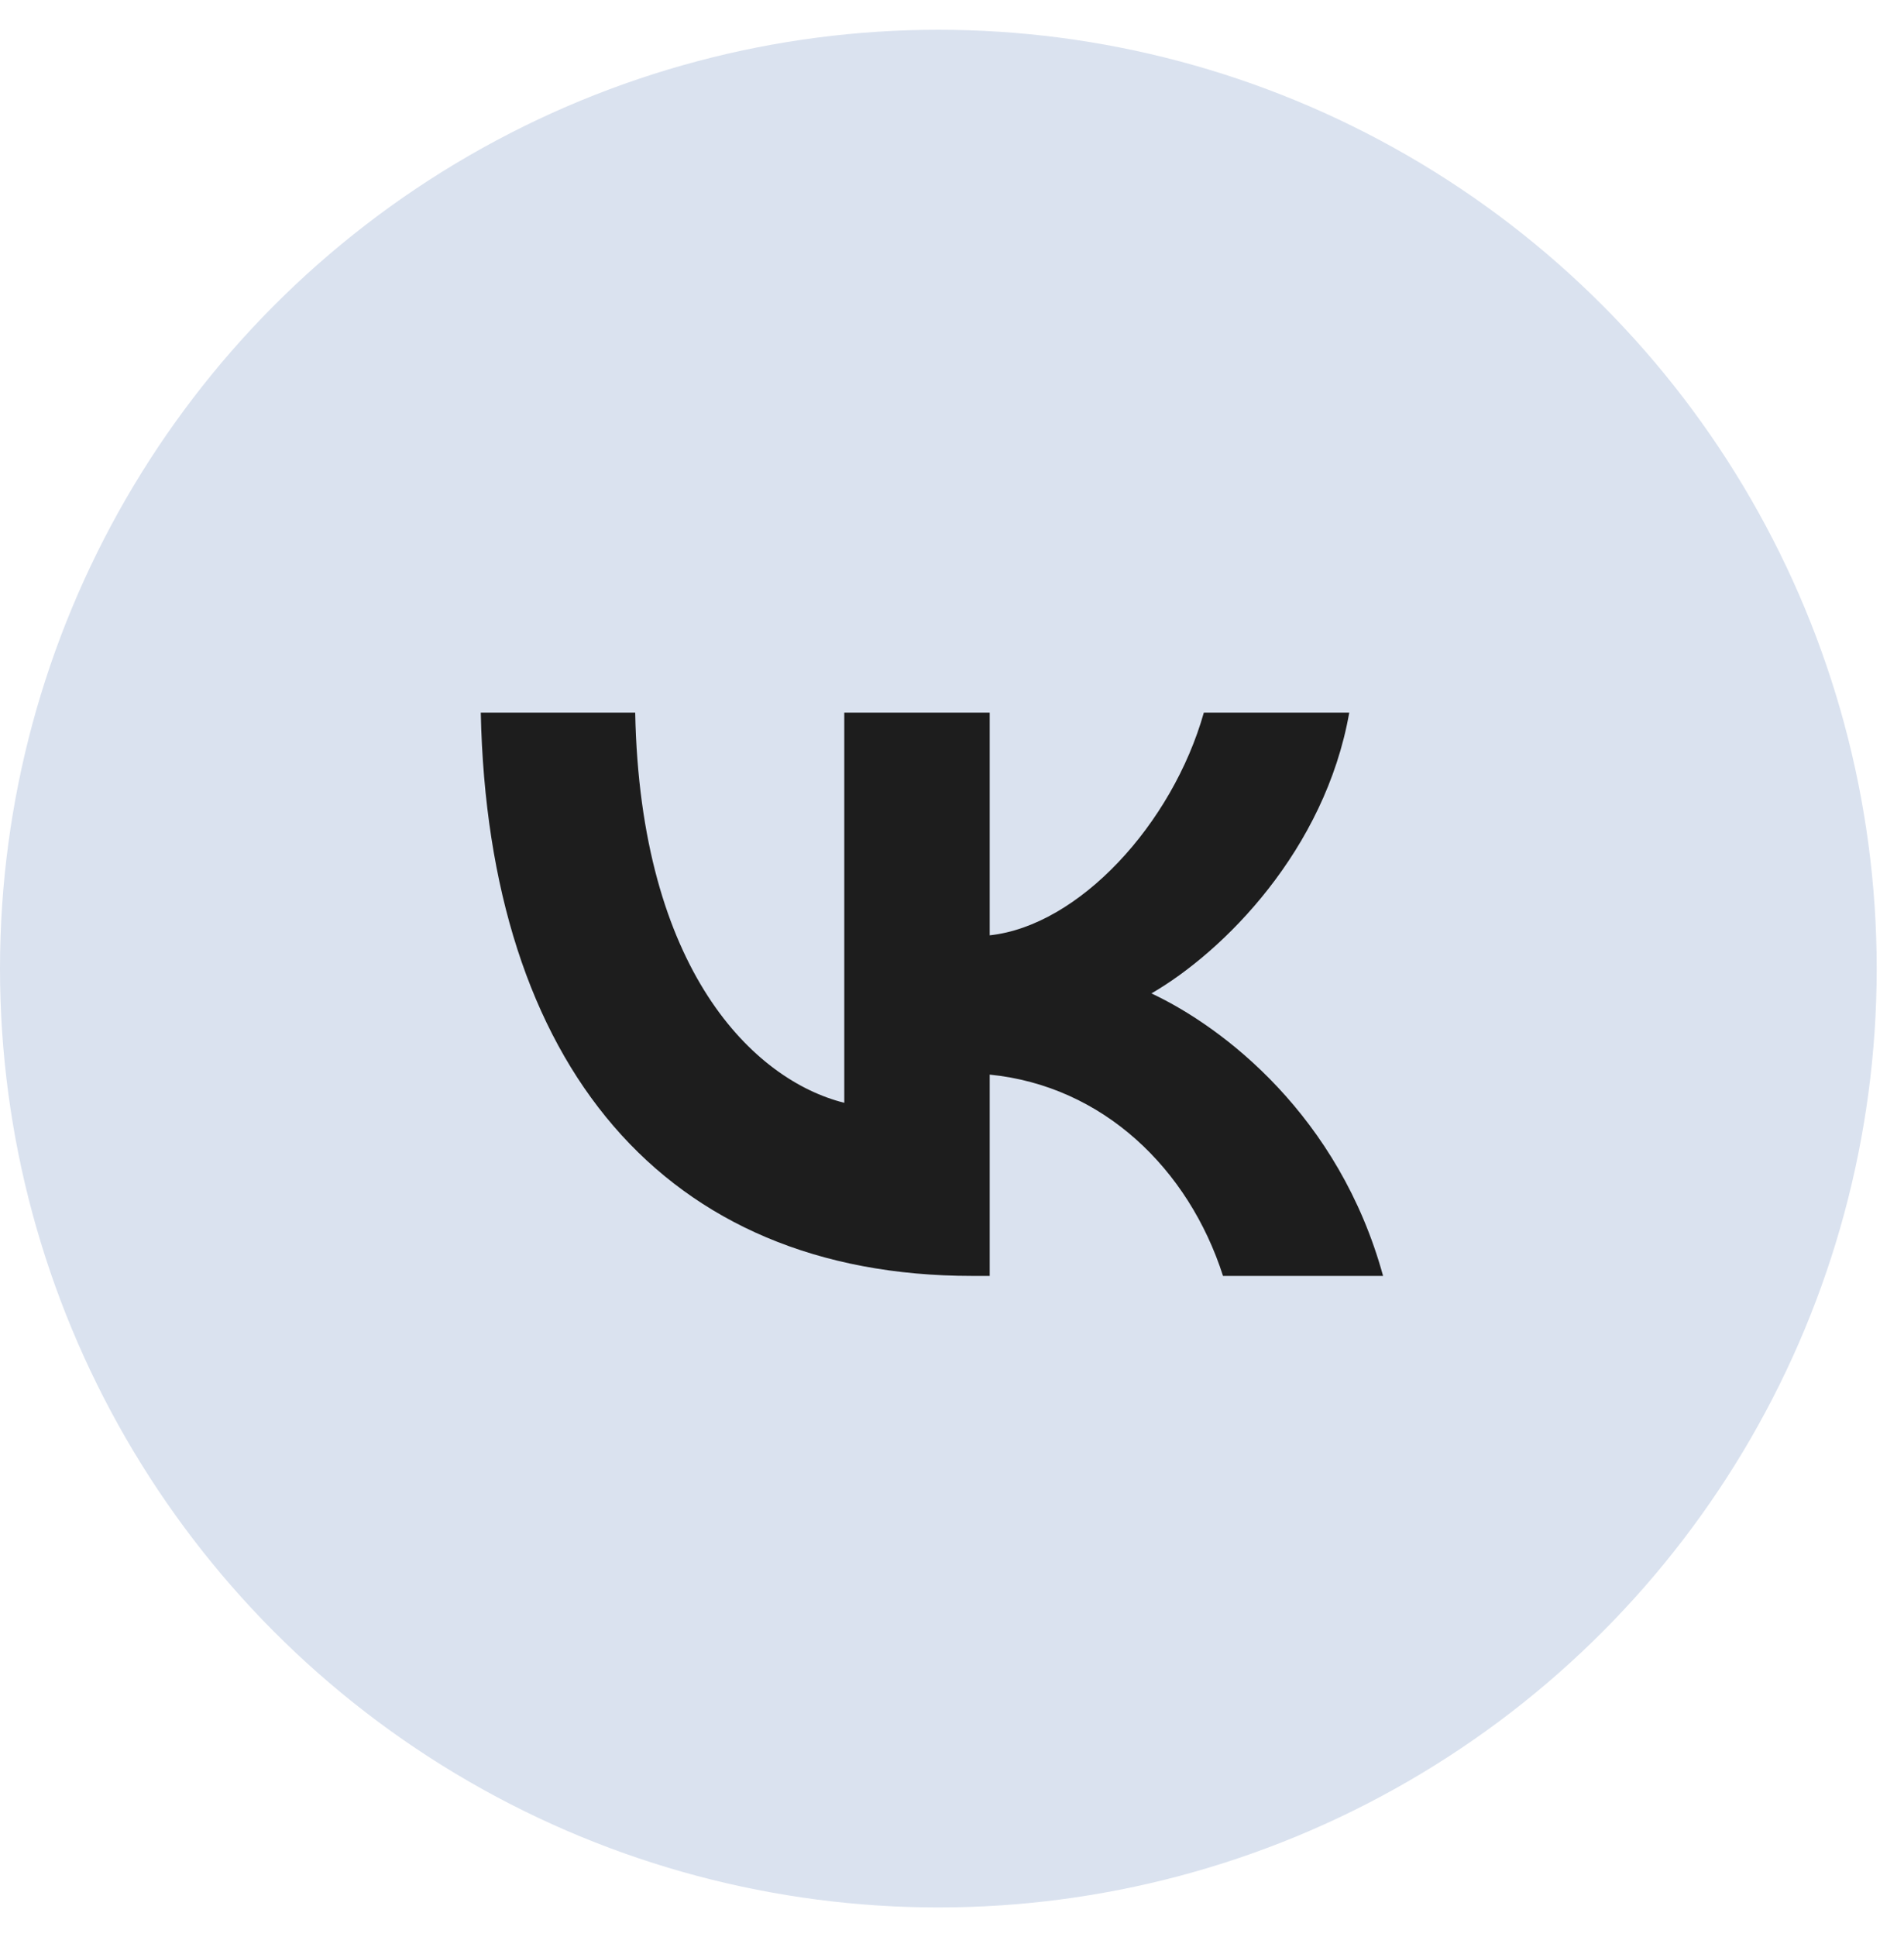
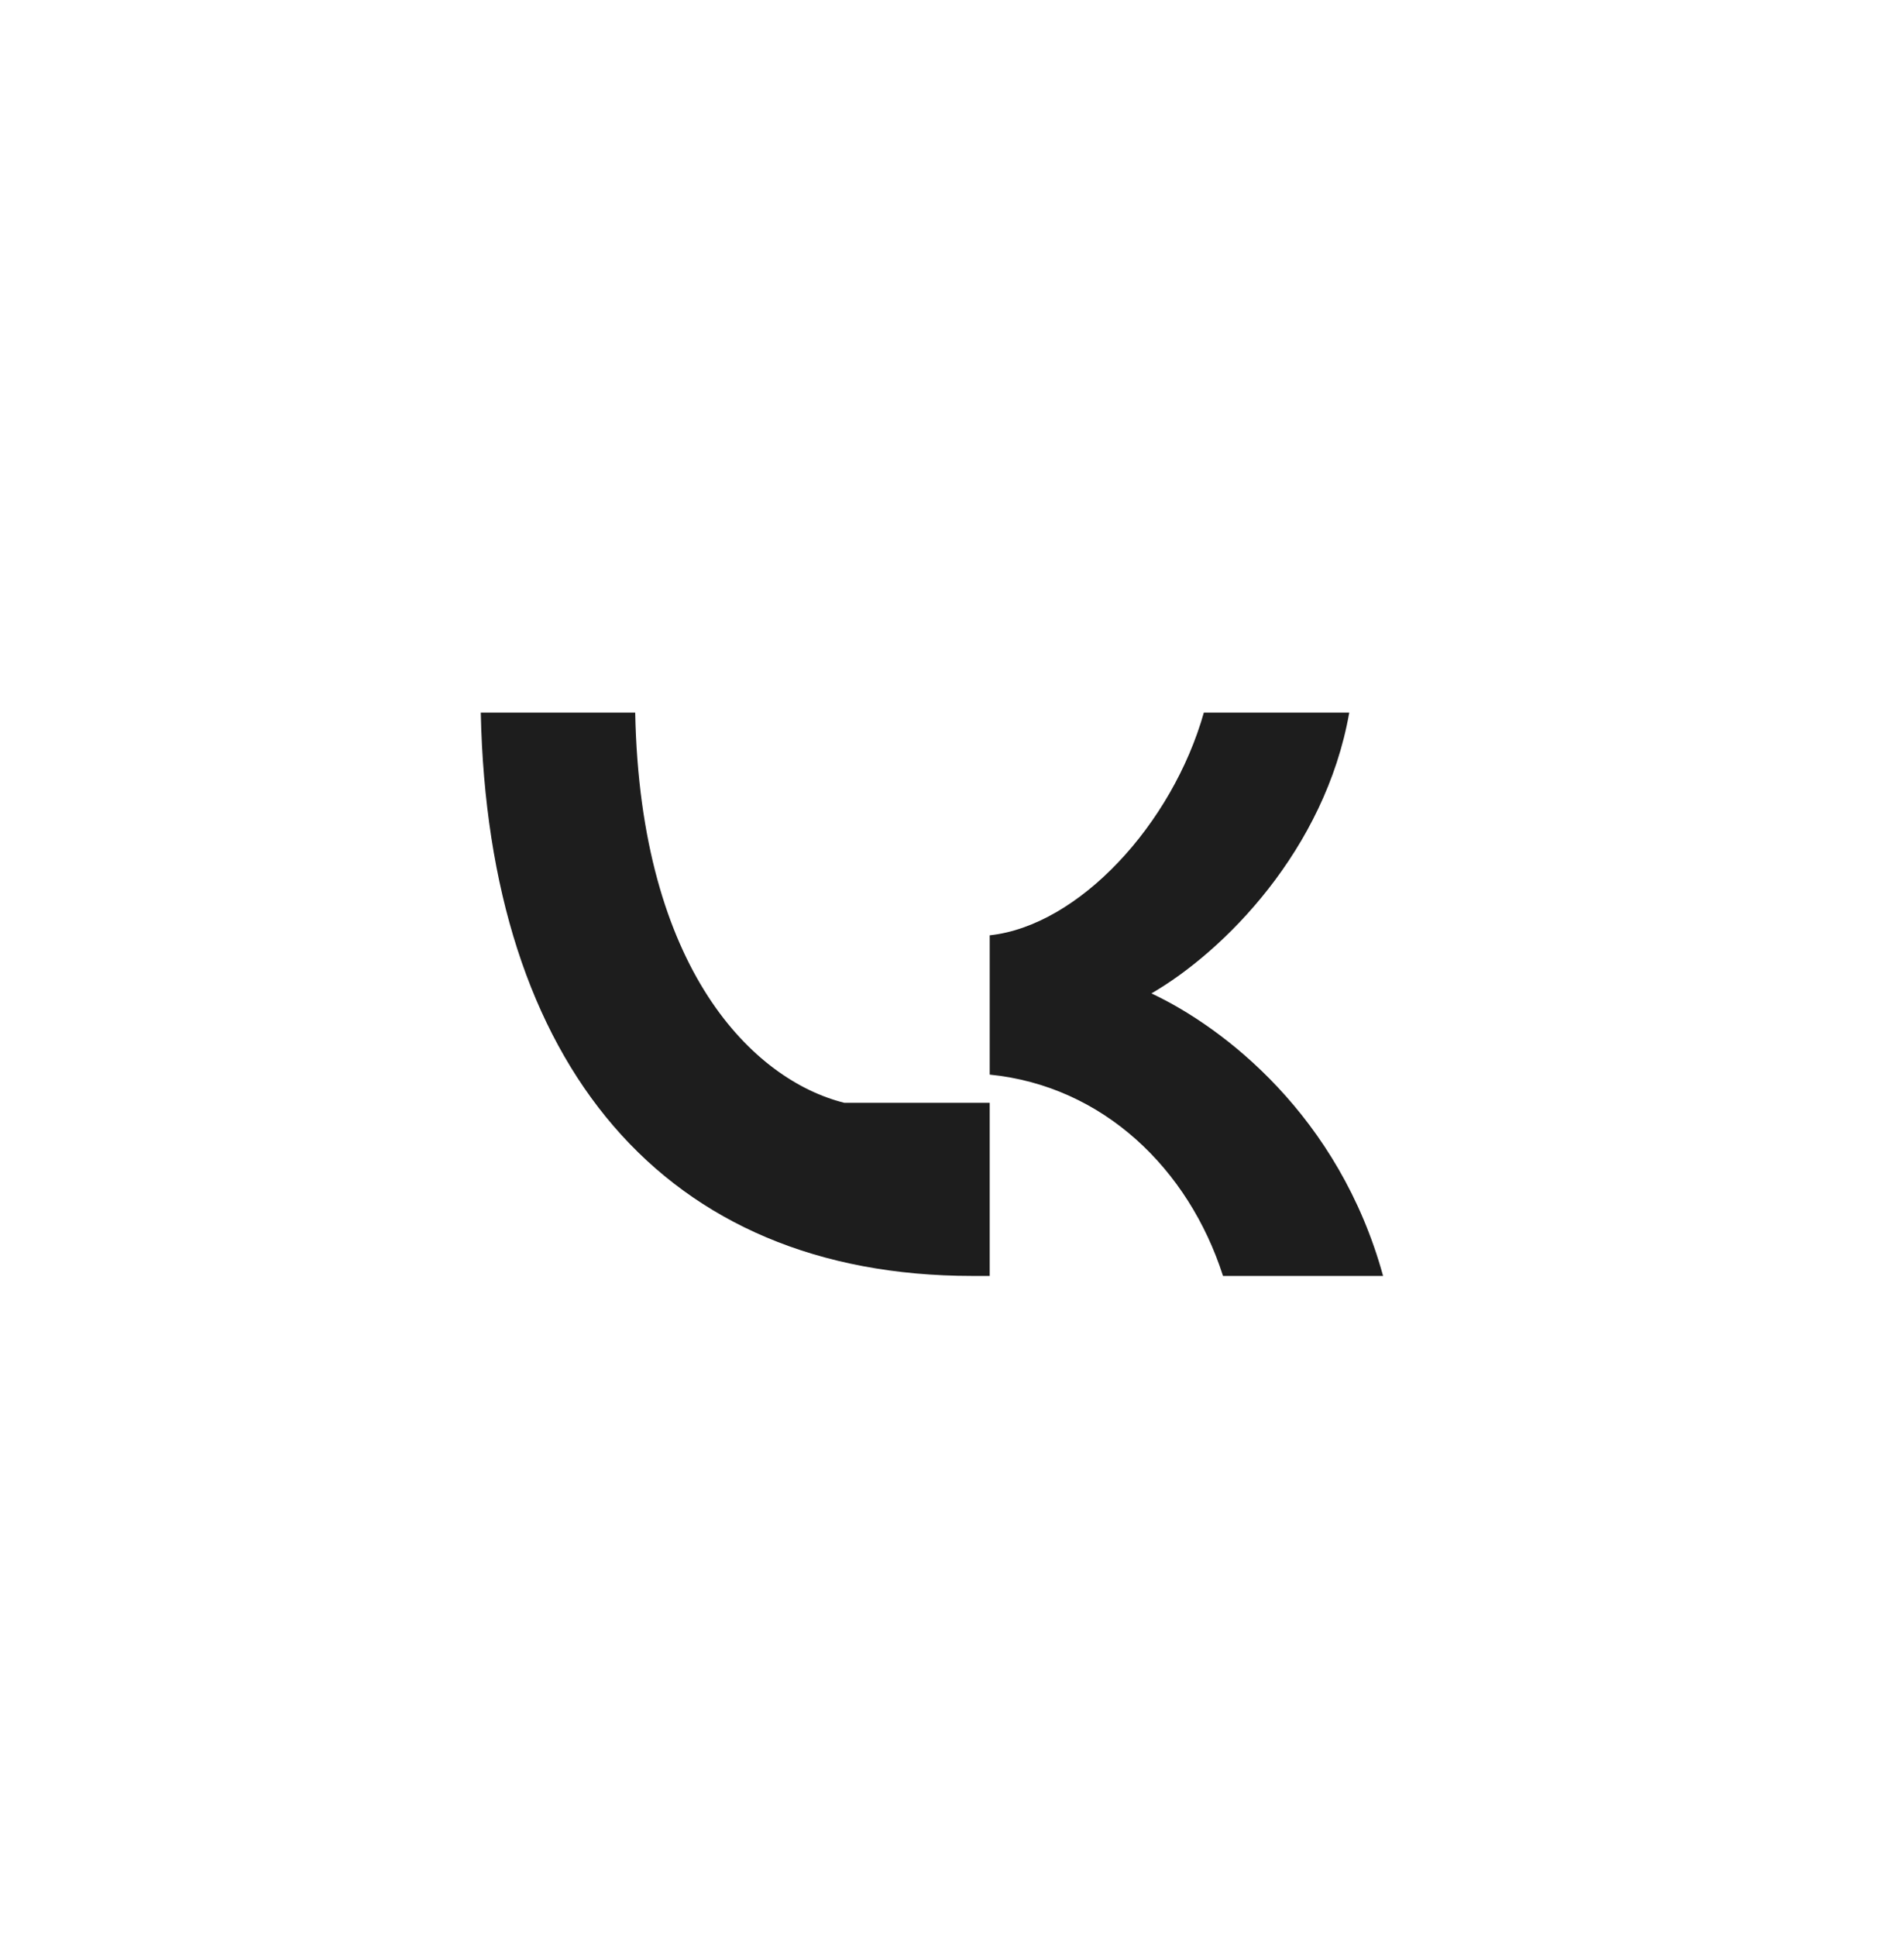
<svg xmlns="http://www.w3.org/2000/svg" width="59" height="60" viewBox="0 0 59 60" fill="none">
-   <circle cx="29.077" cy="29.999" r="29.077" fill="#DAE2EF" />
-   <path d="M30.127 39.517C20.574 39.517 15.126 32.968 14.898 22.07H19.683C19.841 30.069 23.368 33.457 26.162 34.155V22.07H30.668V28.968C33.427 28.672 36.326 25.528 37.304 22.07H41.81C41.059 26.331 37.915 29.475 35.68 30.767C37.915 31.815 41.495 34.557 42.858 39.517H37.898C36.833 36.198 34.178 33.631 30.668 33.282V39.517H30.127Z" fill="#1D1D1D" />
+   <path d="M30.127 39.517C20.574 39.517 15.126 32.968 14.898 22.07H19.683C19.841 30.069 23.368 33.457 26.162 34.155H30.668V28.968C33.427 28.672 36.326 25.528 37.304 22.07H41.81C41.059 26.331 37.915 29.475 35.68 30.767C37.915 31.815 41.495 34.557 42.858 39.517H37.898C36.833 36.198 34.178 33.631 30.668 33.282V39.517H30.127Z" fill="#1D1D1D" />
</svg>